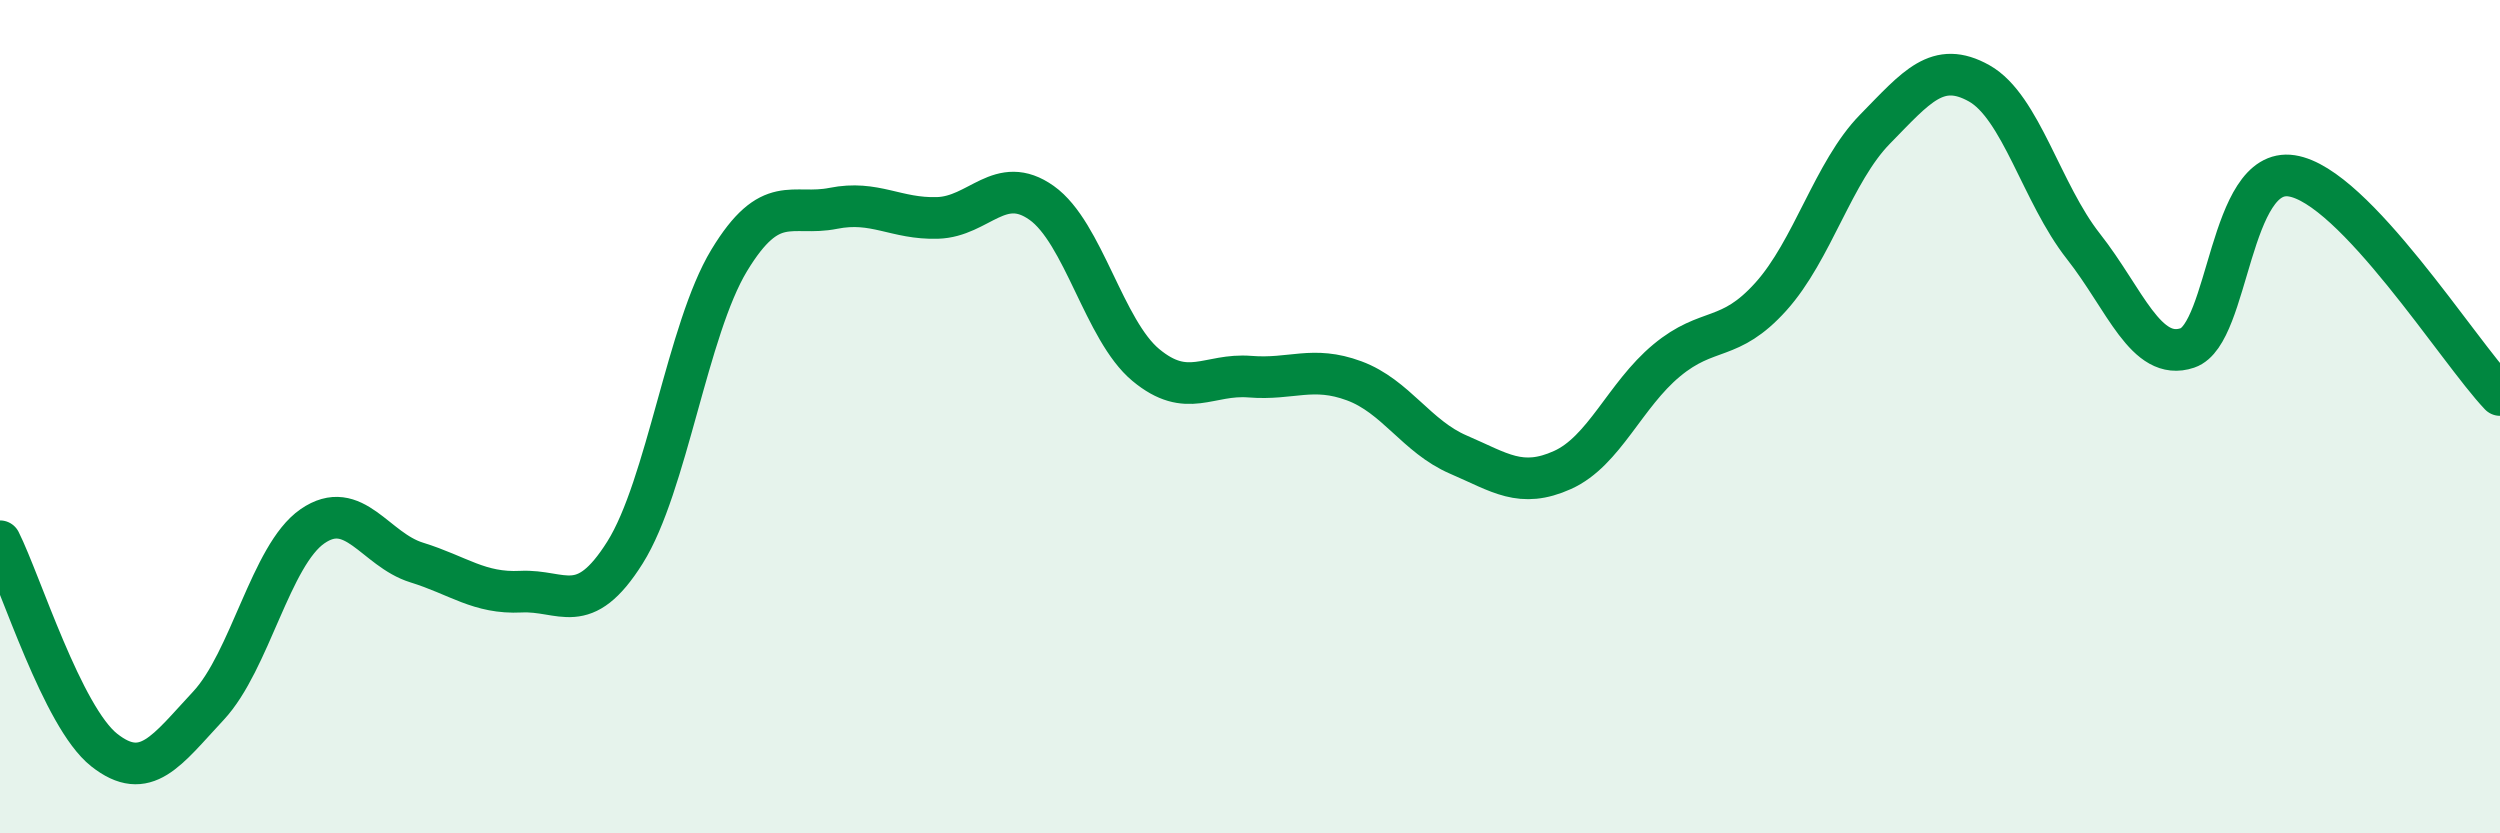
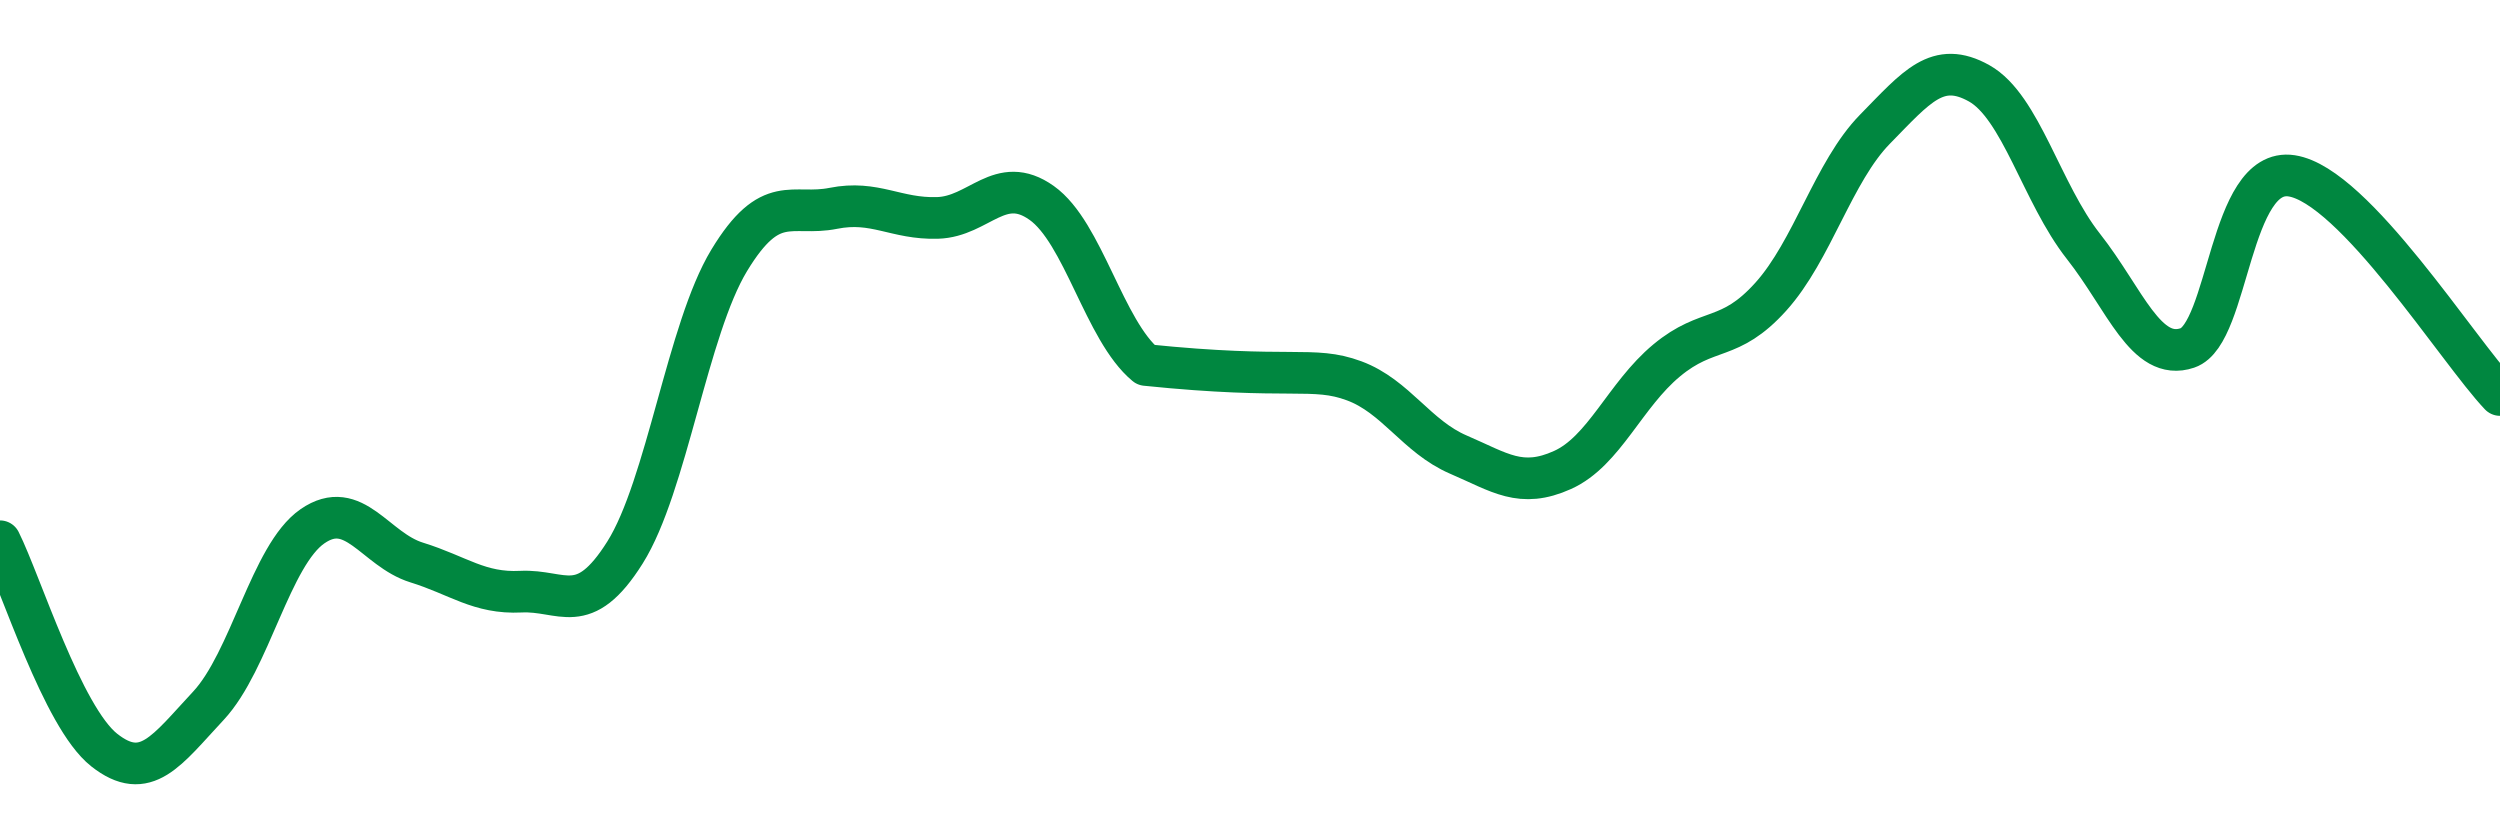
<svg xmlns="http://www.w3.org/2000/svg" width="60" height="20" viewBox="0 0 60 20">
-   <path d="M 0,12.99 C 0.5,13.99 1.5,17.21 2.5,18 C 3.5,18.79 4,18.01 5,16.94 C 6,15.87 6.5,13.32 7.5,12.63 C 8.5,11.94 9,13.19 10,13.5 C 11,13.81 11.5,14.25 12.5,14.2 C 13.5,14.15 14,14.85 15,13.26 C 16,11.67 16.5,7.9 17.5,6.25 C 18.5,4.6 19,5.2 20,5 C 21,4.8 21.5,5.26 22.5,5.23 C 23.5,5.2 24,4.16 25,4.87 C 26,5.58 26.5,7.93 27.5,8.76 C 28.5,9.59 29,8.96 30,9.04 C 31,9.12 31.5,8.77 32.5,9.14 C 33.5,9.51 34,10.48 35,10.91 C 36,11.34 36.5,11.73 37.5,11.28 C 38.5,10.83 39,9.48 40,8.65 C 41,7.82 41.5,8.23 42.5,7.12 C 43.5,6.01 44,4.12 45,3.1 C 46,2.08 46.5,1.44 47.5,2 C 48.5,2.56 49,4.64 50,5.91 C 51,7.18 51.5,8.69 52.5,8.35 C 53.5,8.01 53.5,3.99 55,4.22 C 56.5,4.45 59,8.43 60,9.48L60 20L0 20Z" fill="#008740" opacity="0.1" stroke-linecap="round" stroke-linejoin="round" />
-   <path d="M 0,12.99 C 0.5,13.99 1.5,17.21 2.5,18 C 3.5,18.79 4,18.01 5,16.94 C 6,15.87 6.5,13.32 7.5,12.63 C 8.5,11.94 9,13.19 10,13.5 C 11,13.81 11.5,14.25 12.5,14.2 C 13.5,14.15 14,14.85 15,13.26 C 16,11.67 16.5,7.9 17.5,6.25 C 18.5,4.6 19,5.2 20,5 C 21,4.8 21.5,5.26 22.5,5.23 C 23.5,5.2 24,4.16 25,4.87 C 26,5.58 26.5,7.93 27.5,8.76 C 28.5,9.59 29,8.96 30,9.04 C 31,9.12 31.5,8.77 32.5,9.14 C 33.5,9.51 34,10.48 35,10.91 C 36,11.34 36.5,11.73 37.5,11.28 C 38.5,10.83 39,9.48 40,8.65 C 41,7.82 41.5,8.23 42.5,7.12 C 43.5,6.01 44,4.12 45,3.1 C 46,2.08 46.5,1.44 47.5,2 C 48.5,2.56 49,4.64 50,5.91 C 51,7.18 51.5,8.69 52.5,8.35 C 53.5,8.01 53.5,3.99 55,4.22 C 56.5,4.45 59,8.43 60,9.48" stroke="#008740" stroke-width="1" fill="none" stroke-linecap="round" stroke-linejoin="round" />
+   <path d="M 0,12.99 C 0.5,13.99 1.5,17.21 2.5,18 C 3.5,18.79 4,18.01 5,16.94 C 6,15.87 6.5,13.32 7.5,12.63 C 8.5,11.94 9,13.19 10,13.5 C 11,13.81 11.5,14.25 12.5,14.2 C 13.5,14.15 14,14.85 15,13.26 C 16,11.67 16.5,7.9 17.5,6.25 C 18.5,4.6 19,5.2 20,5 C 21,4.8 21.5,5.26 22.5,5.23 C 23.5,5.2 24,4.16 25,4.87 C 26,5.58 26.5,7.93 27.5,8.76 C 31,9.12 31.5,8.77 32.5,9.14 C 33.5,9.51 34,10.48 35,10.91 C 36,11.34 36.5,11.73 37.5,11.28 C 38.5,10.83 39,9.48 40,8.65 C 41,7.82 41.5,8.23 42.5,7.12 C 43.5,6.01 44,4.12 45,3.1 C 46,2.08 46.5,1.44 47.5,2 C 48.5,2.56 49,4.64 50,5.91 C 51,7.18 51.5,8.69 52.5,8.35 C 53.5,8.01 53.5,3.99 55,4.22 C 56.5,4.45 59,8.43 60,9.48" stroke="#008740" stroke-width="1" fill="none" stroke-linecap="round" stroke-linejoin="round" />
</svg>